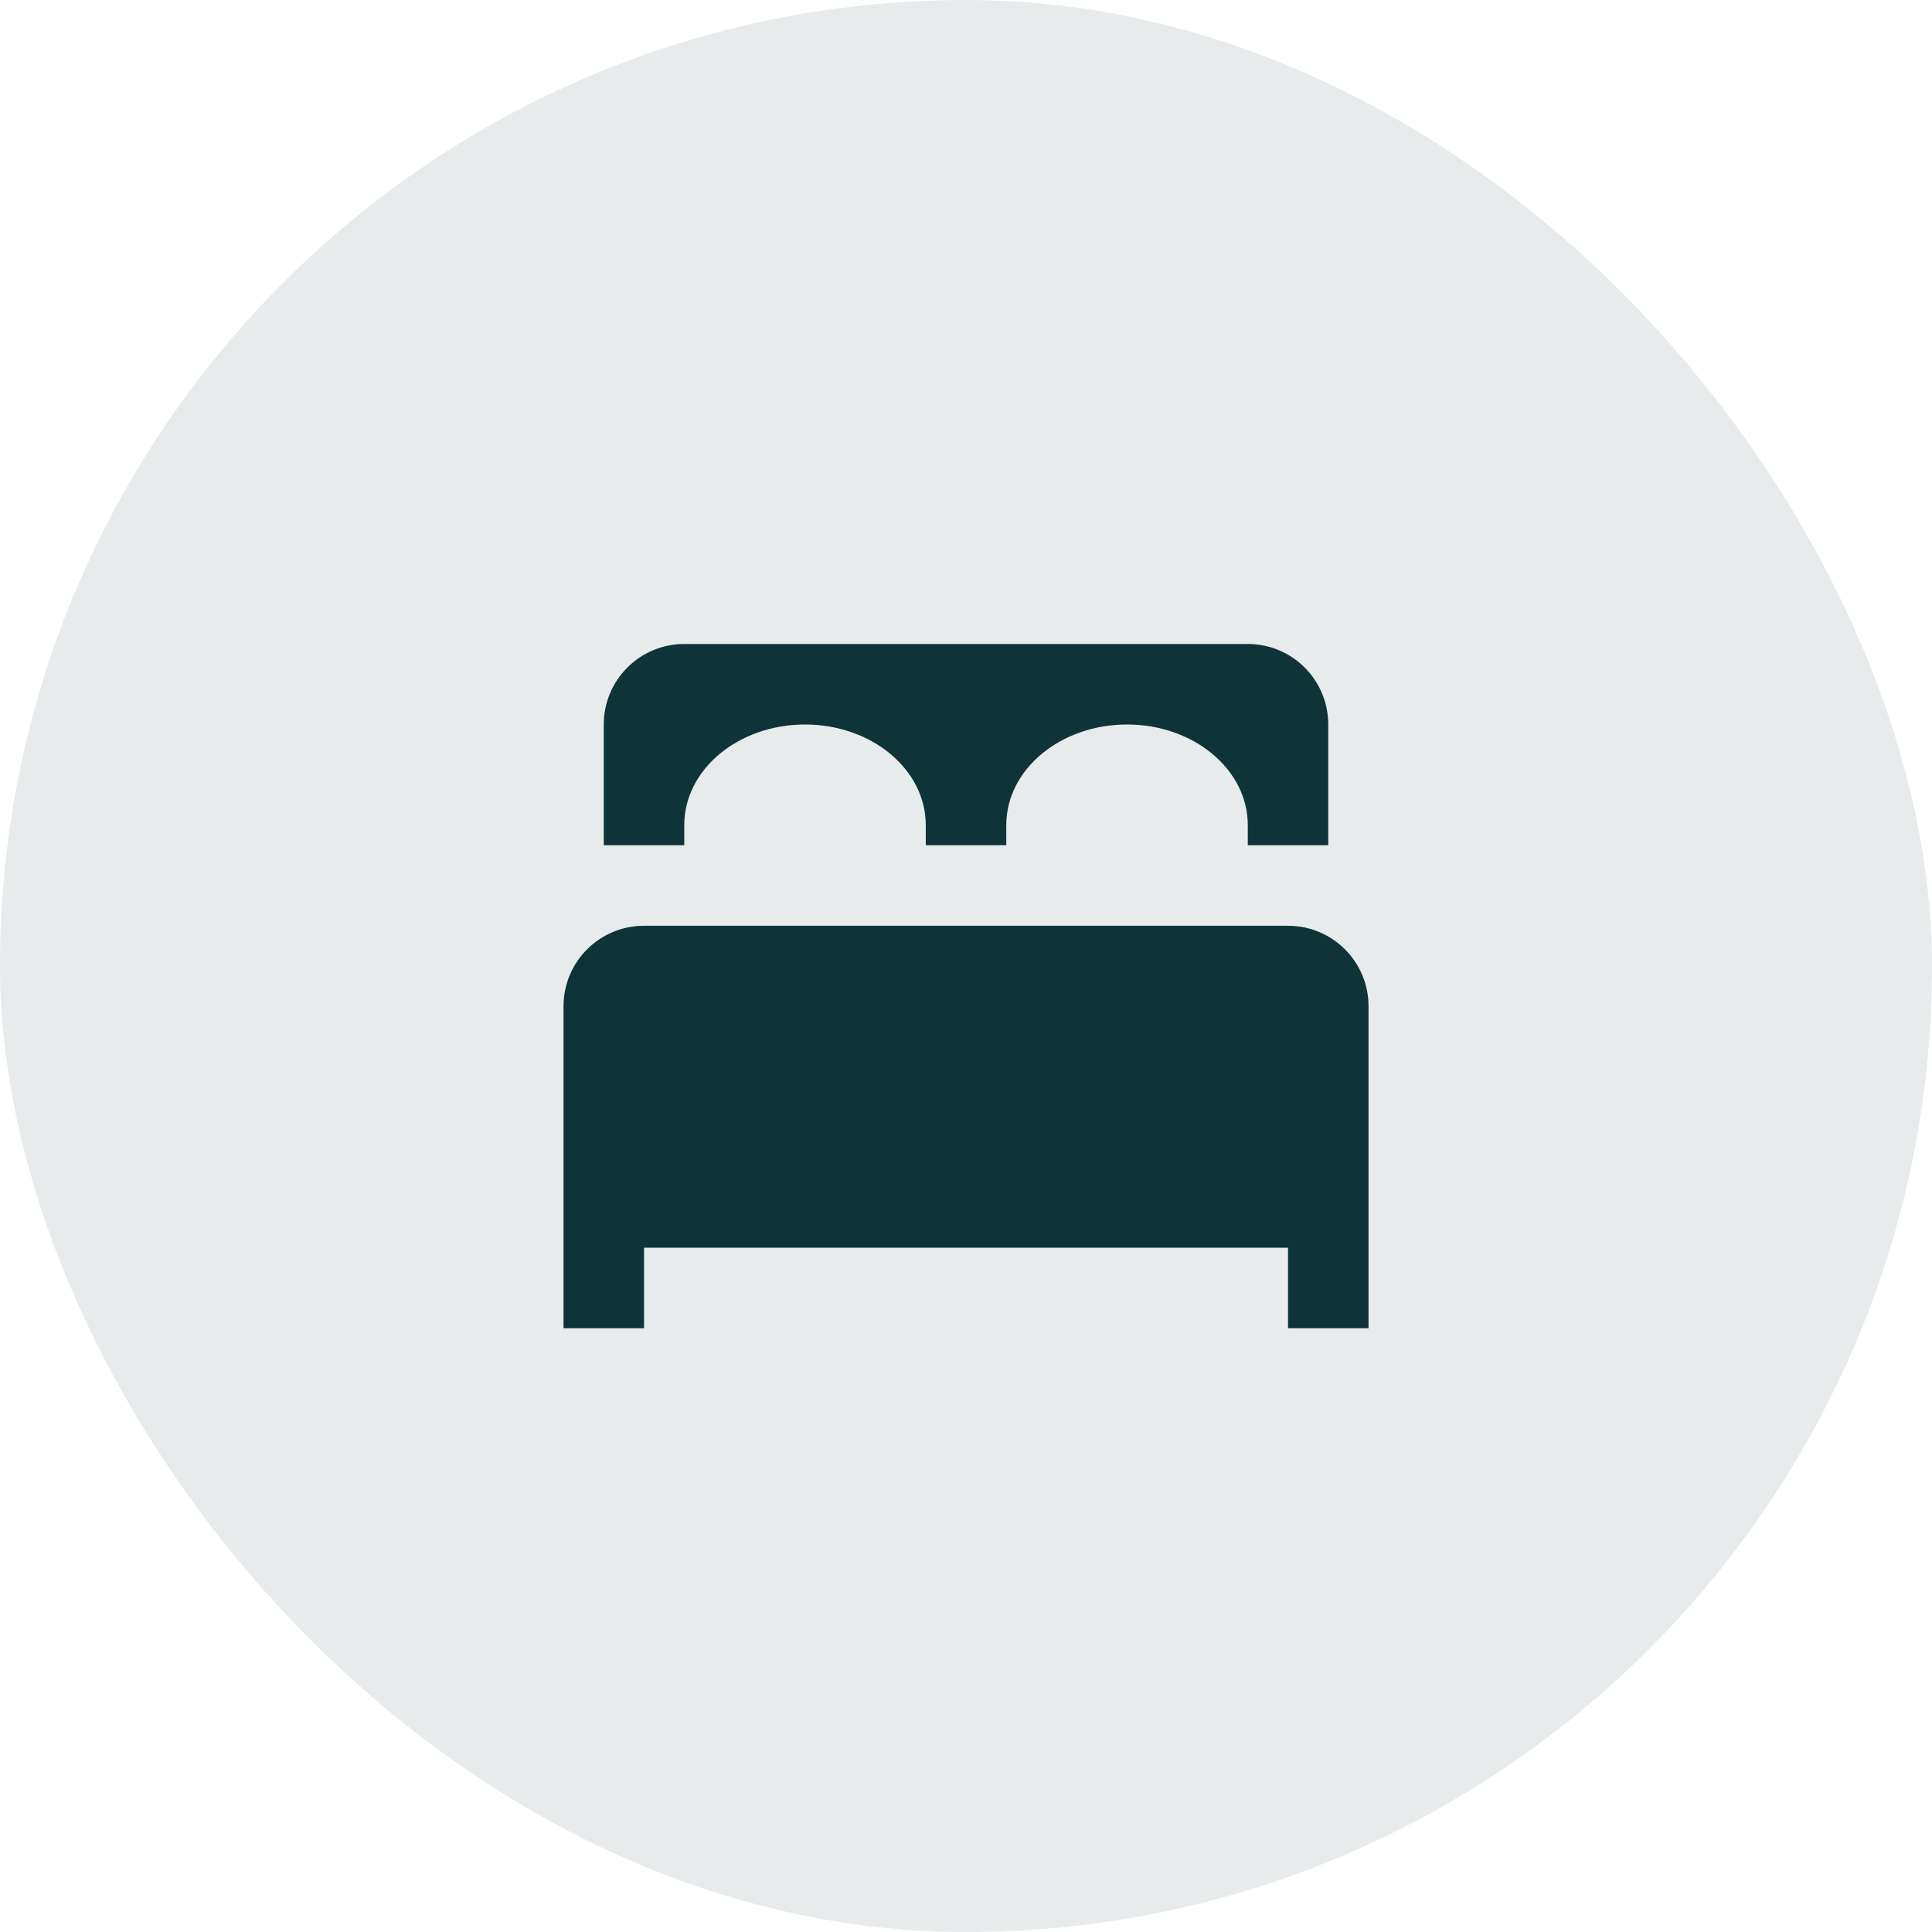
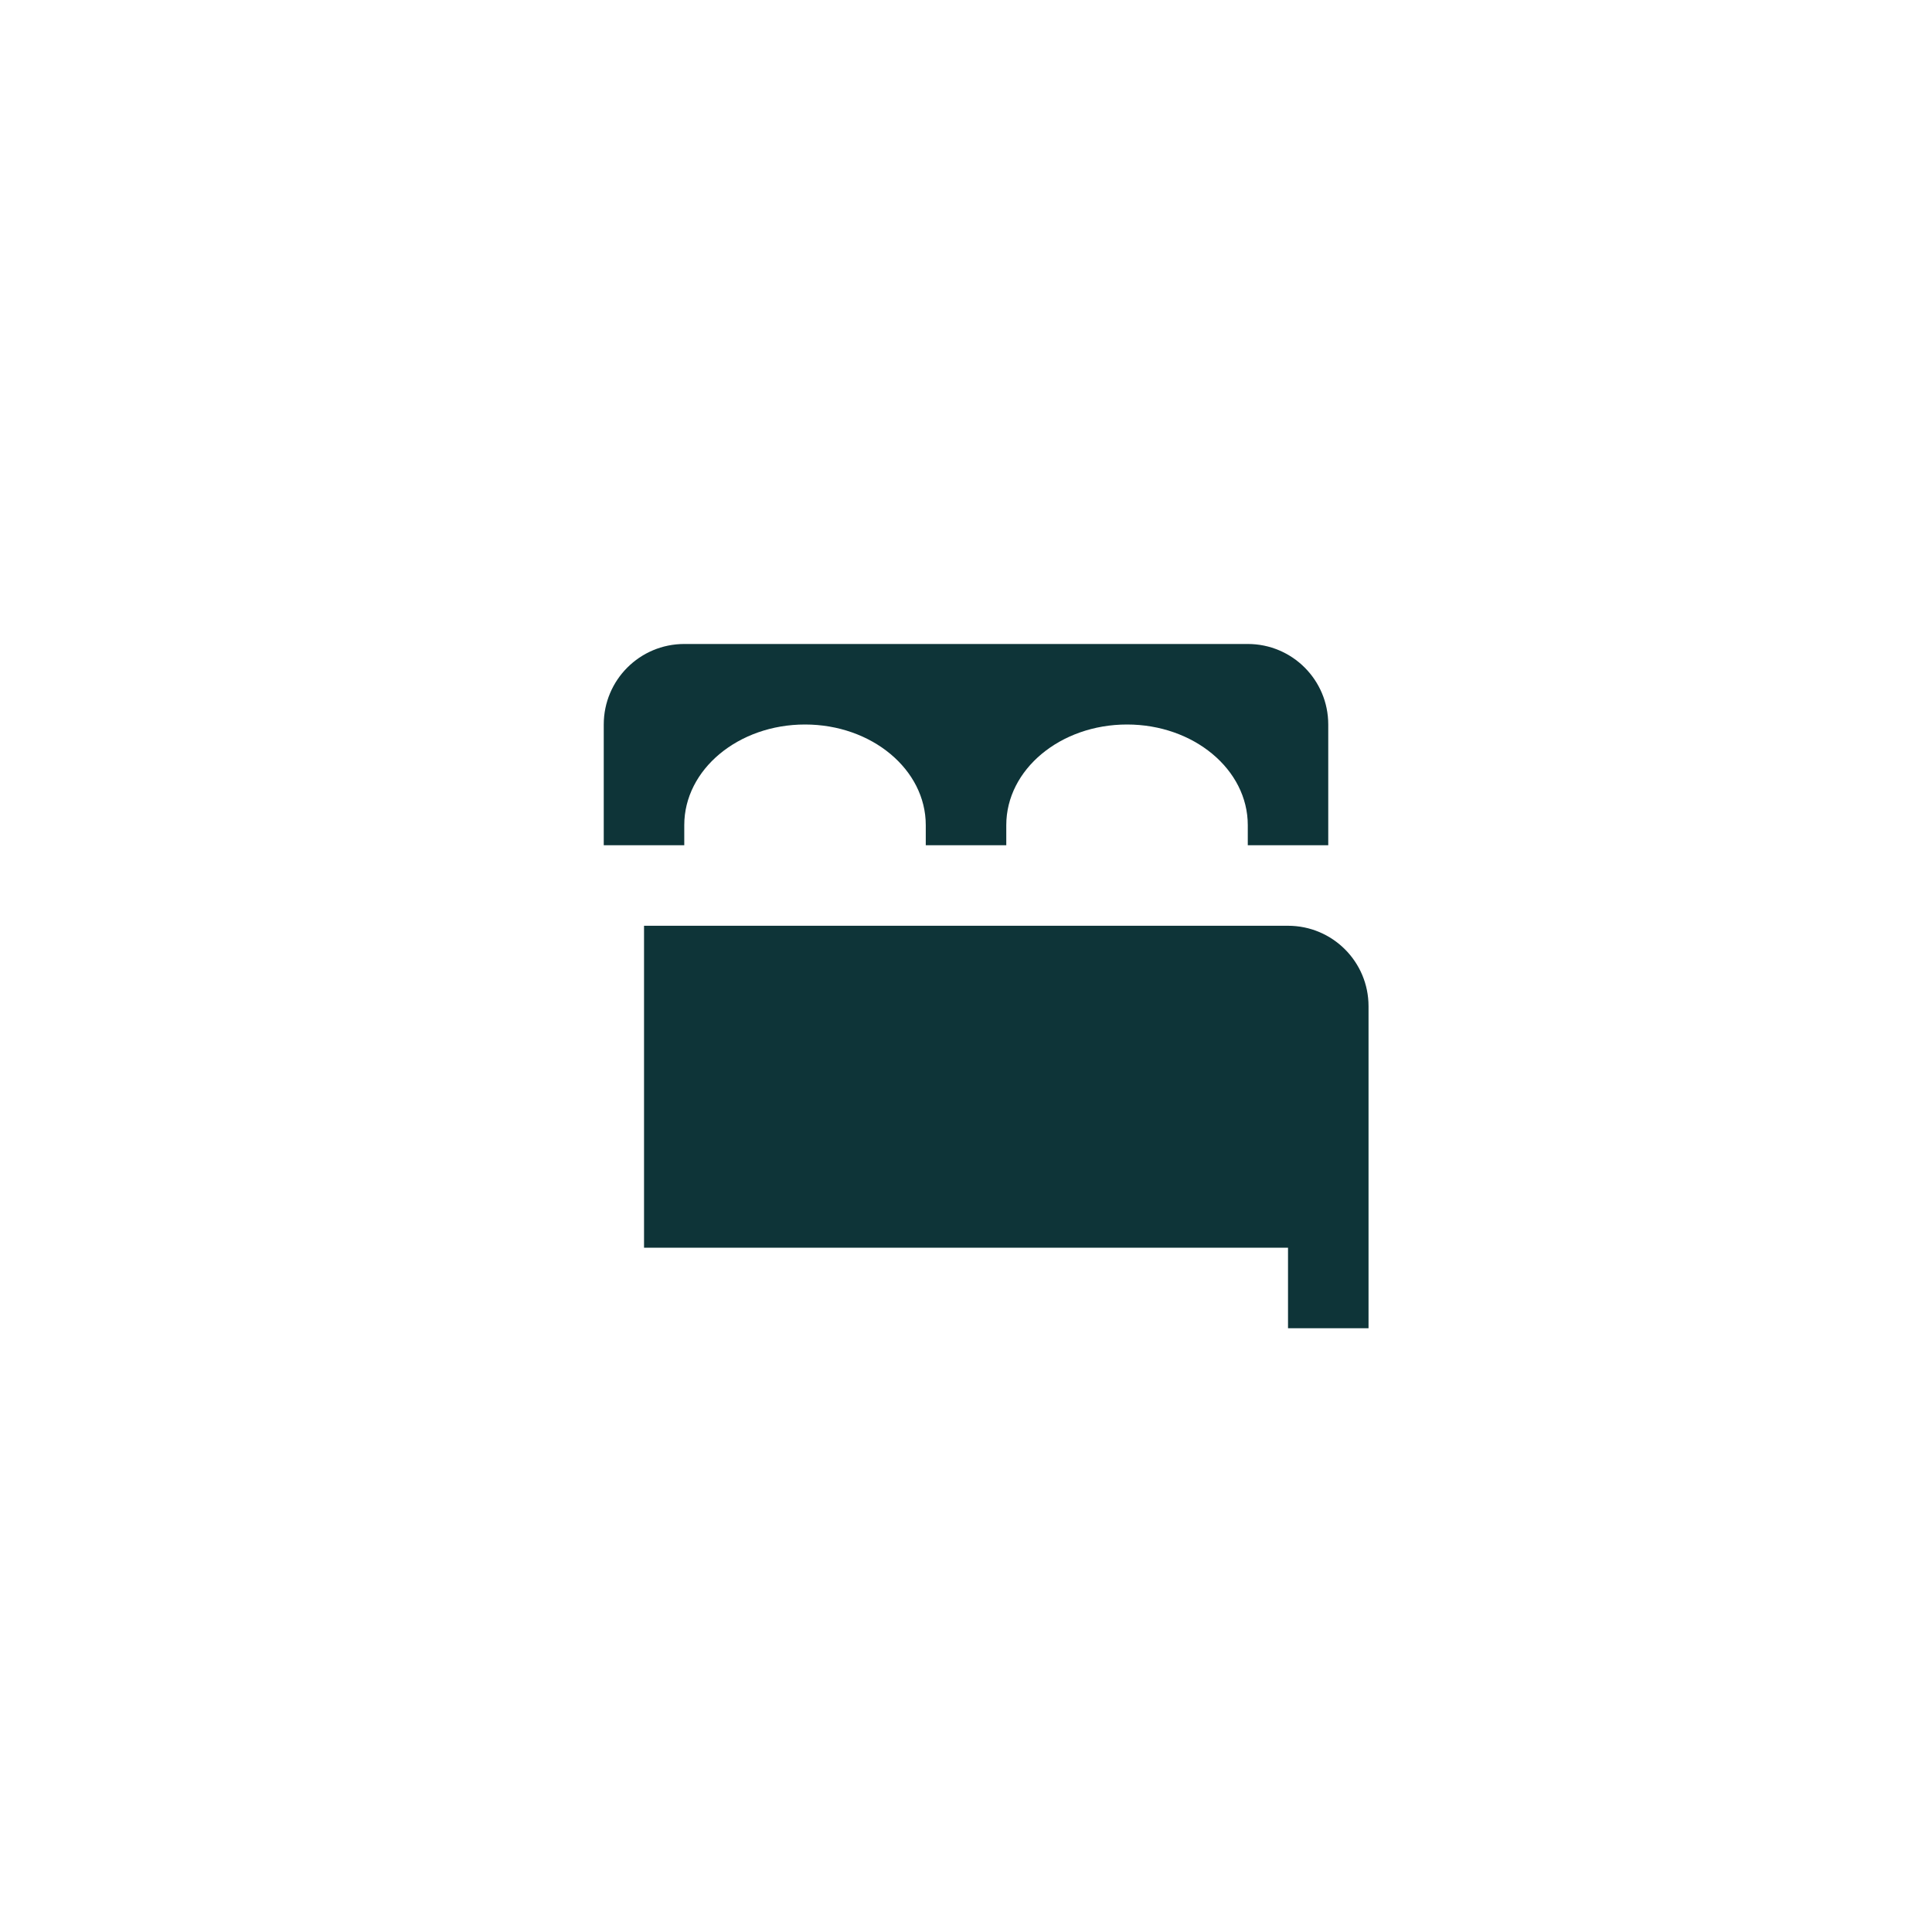
<svg xmlns="http://www.w3.org/2000/svg" width="40" height="40" viewBox="0 0 40 40" fill="none">
-   <rect width="40" height="40" rx="20" fill="#E7EBEB" />
-   <path d="M14.167 13.333C13.246 13.333 12.5 14.079 12.5 15V17.5H14.167V17.083C14.167 15.932 15.286 15 16.667 15C18.048 15 19.167 15.932 19.167 17.083V17.5H20.834V17.083C20.834 15.932 21.953 15 23.334 15C24.715 15 25.834 15.932 25.834 17.083V17.5H27.5V15C27.5 14.079 26.755 13.333 25.834 13.333H14.167ZM13.334 19.167C12.413 19.167 11.667 19.912 11.667 20.833V27.5H13.334V25.833H26.667V27.5H28.334V20.833C28.334 19.912 27.588 19.167 26.667 19.167H13.334Z" fill="#0E3438" />
+   <path d="M14.167 13.333C13.246 13.333 12.5 14.079 12.5 15V17.5H14.167V17.083C14.167 15.932 15.286 15 16.667 15C18.048 15 19.167 15.932 19.167 17.083V17.5H20.834V17.083C20.834 15.932 21.953 15 23.334 15C24.715 15 25.834 15.932 25.834 17.083V17.5H27.5V15C27.5 14.079 26.755 13.333 25.834 13.333H14.167ZM13.334 19.167V27.5H13.334V25.833H26.667V27.5H28.334V20.833C28.334 19.912 27.588 19.167 26.667 19.167H13.334Z" fill="#0E3438" />
</svg>